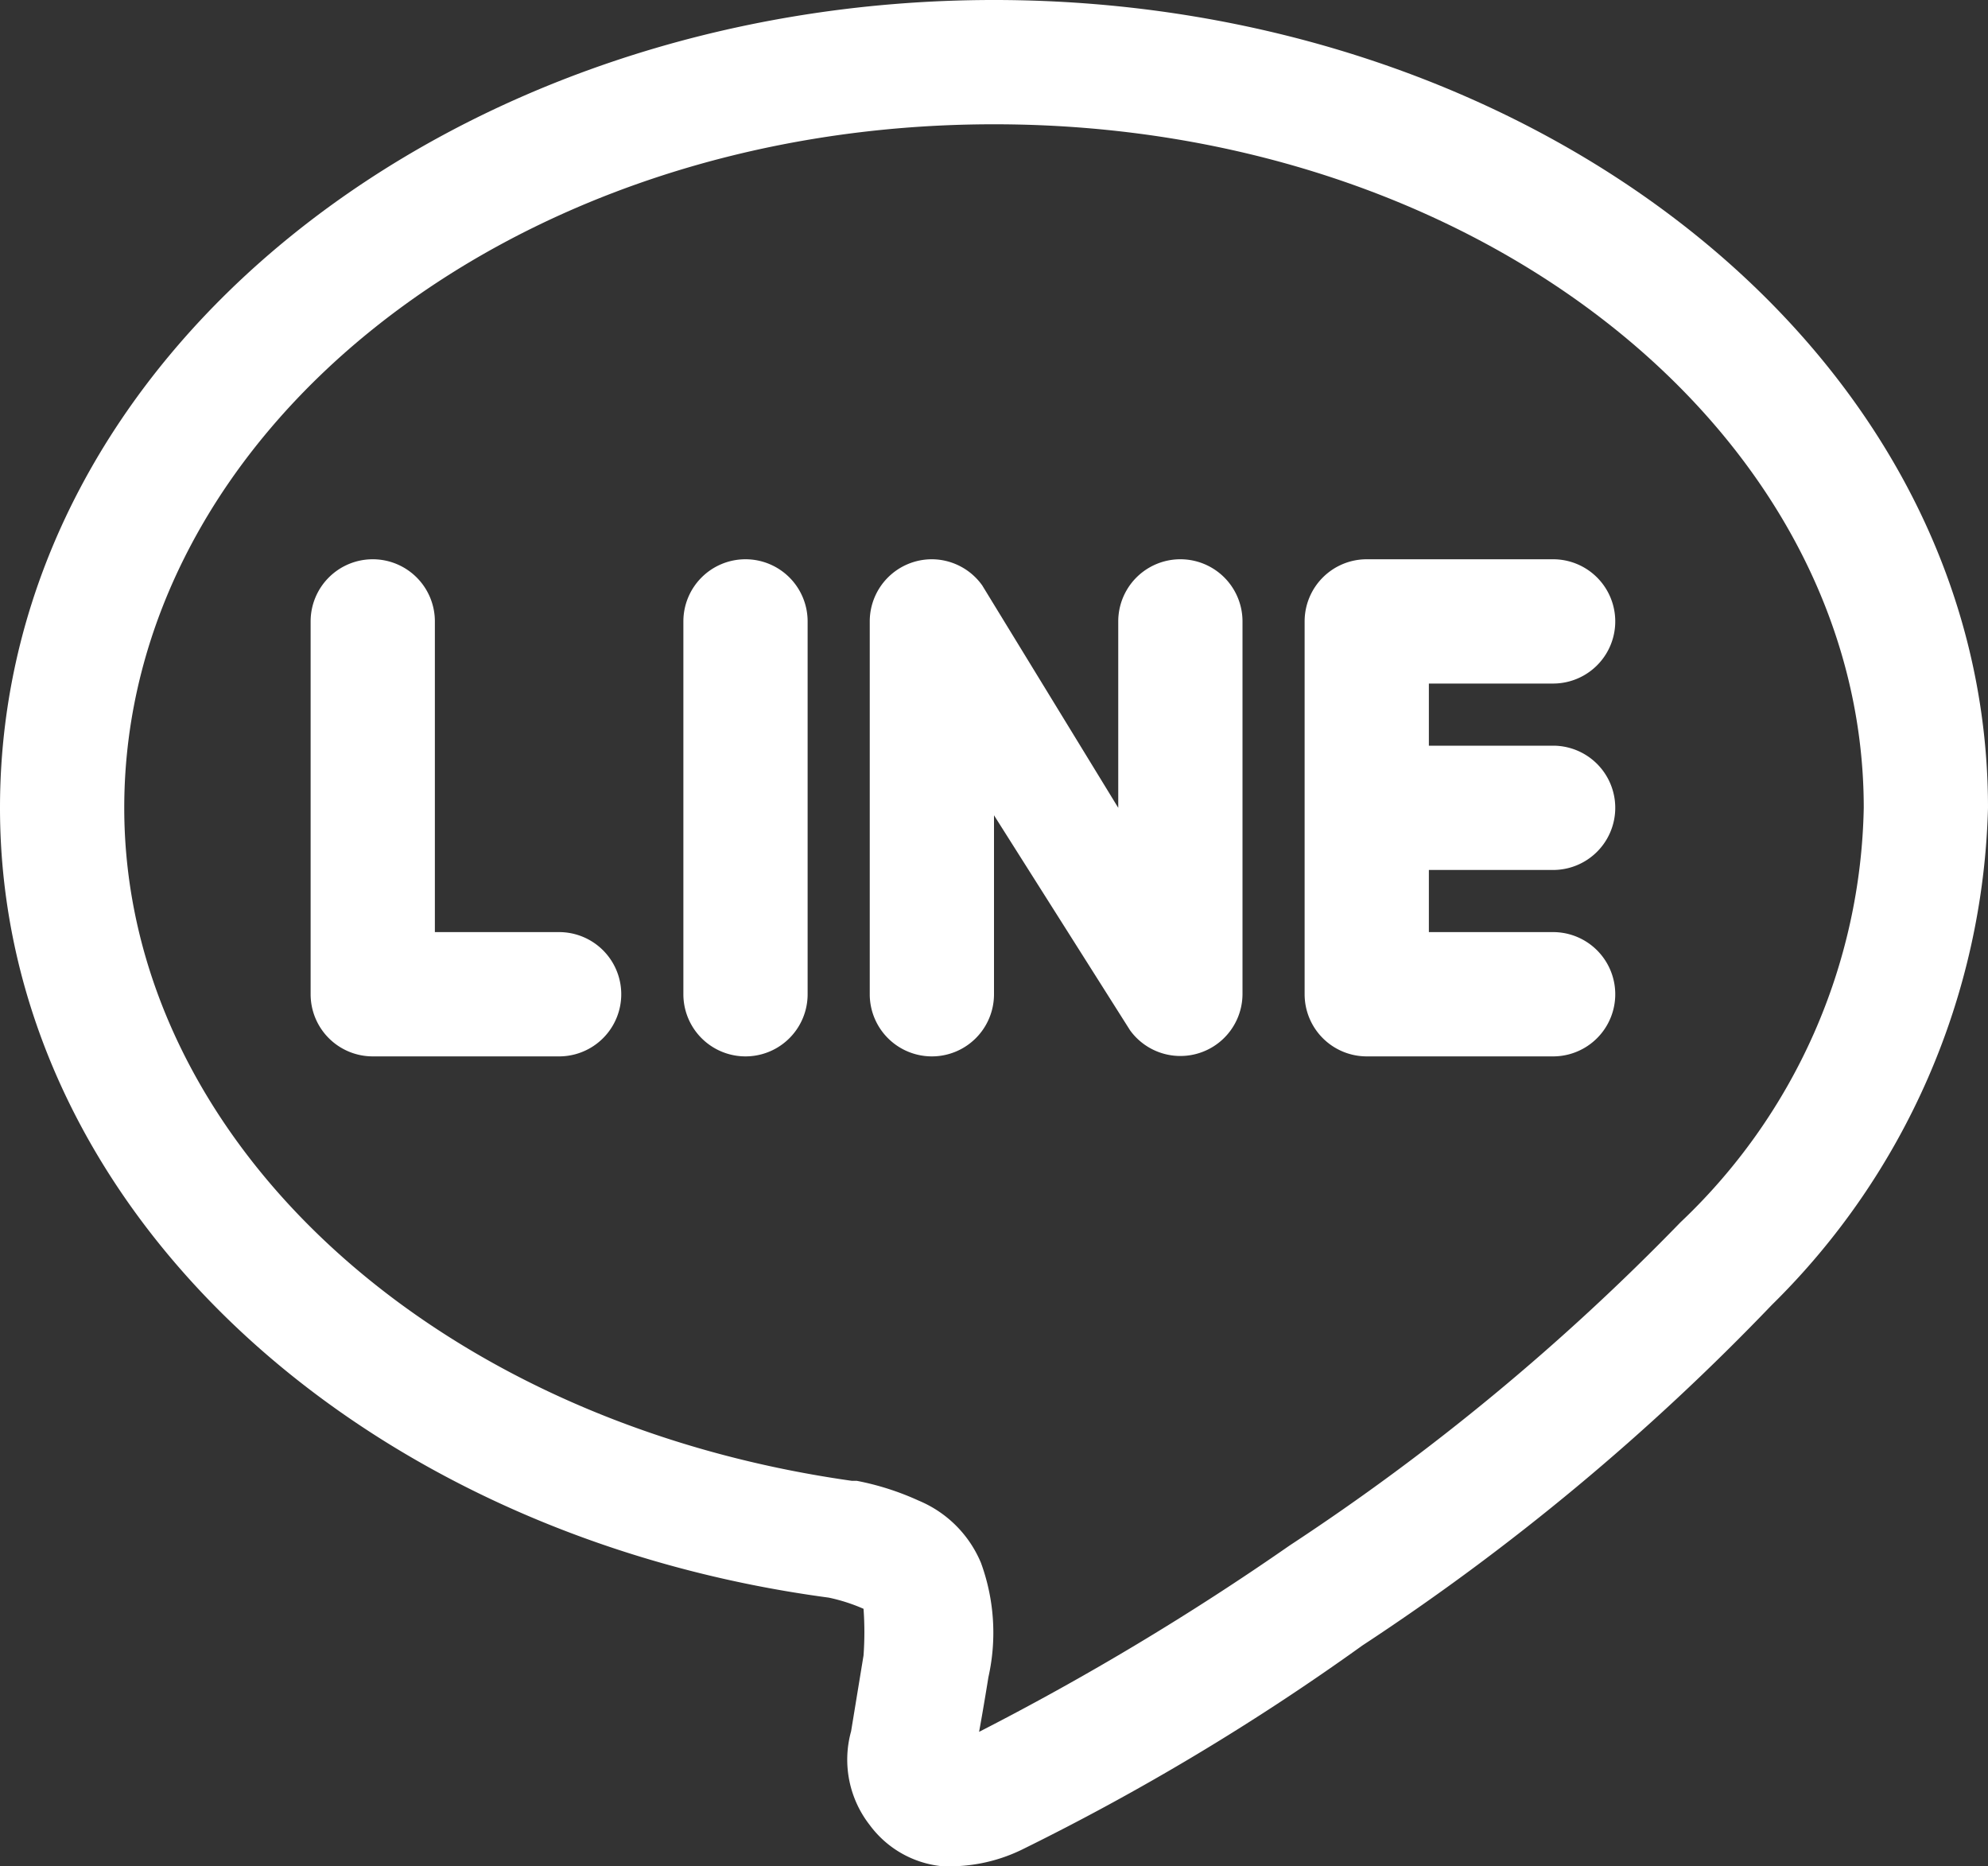
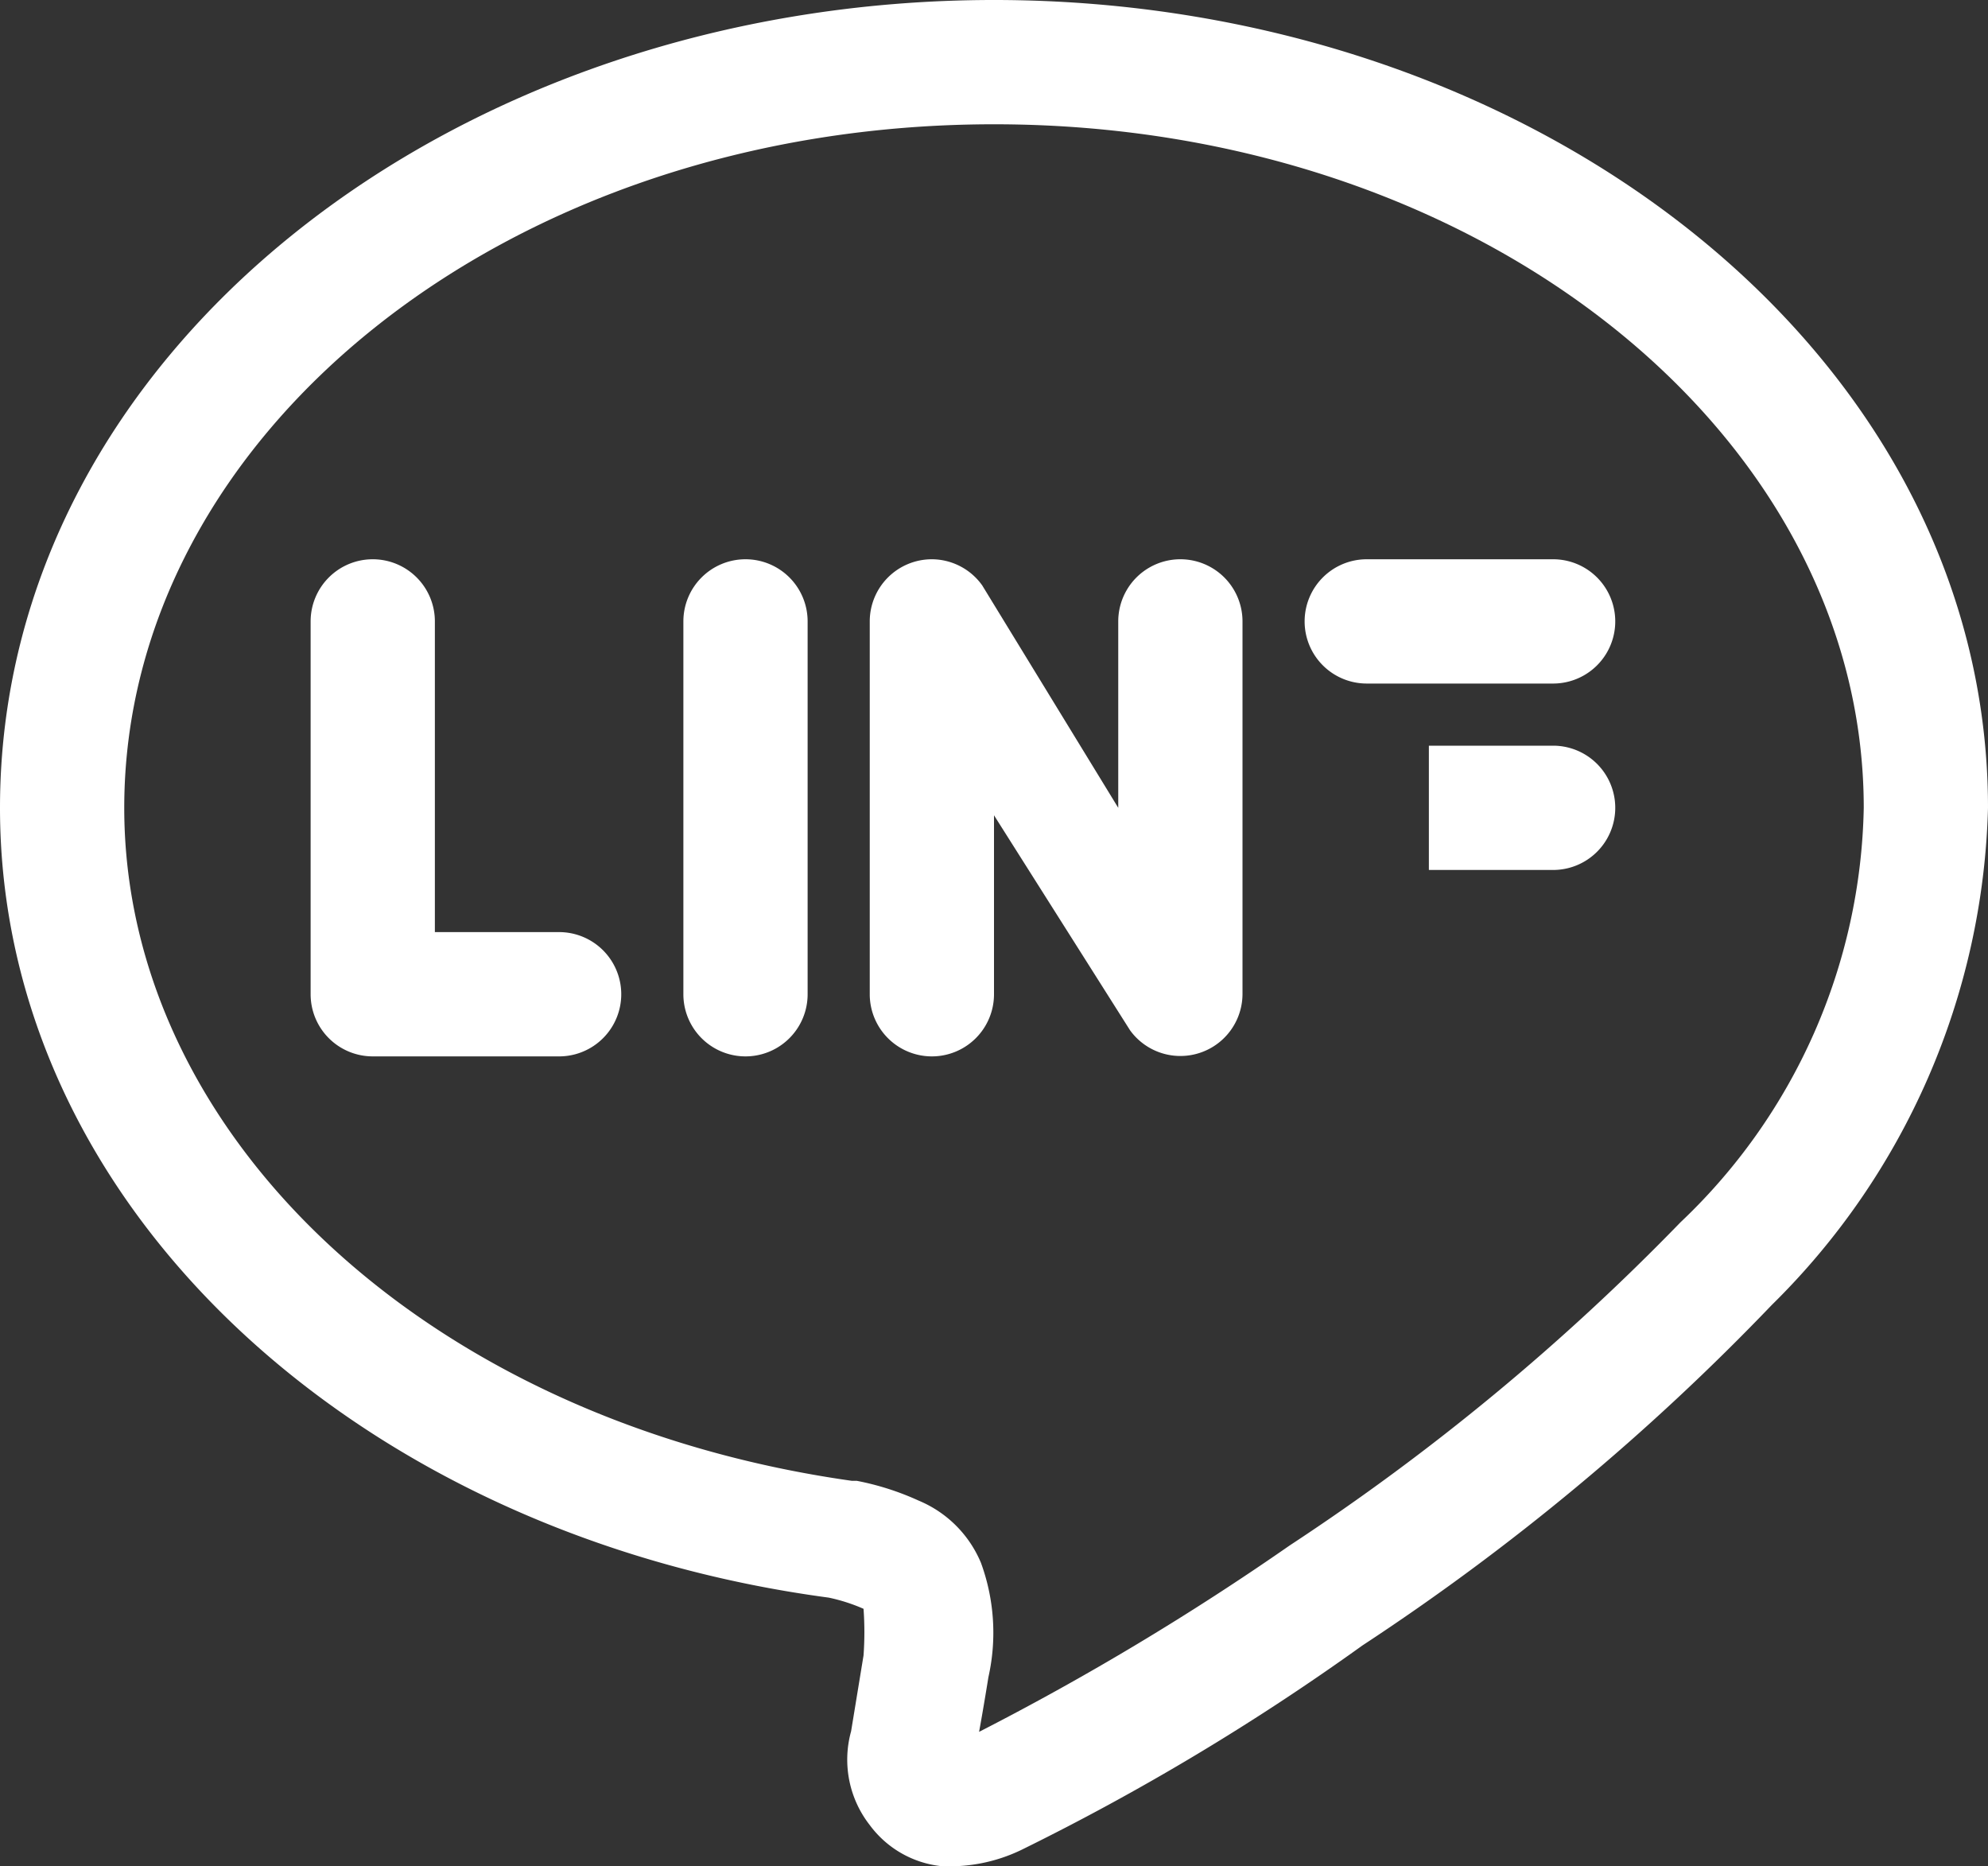
<svg xmlns="http://www.w3.org/2000/svg" viewBox="0 0 32 30.03">
  <rect x="0" y="0" width="32" height="30.03" fill="#333333" stroke="none" />
  <defs>
    <style>.cls-1{fill:#fff;}</style>
  </defs>
  <title>icon-line</title>
  <g id="圖層_2" data-name="圖層 2">
    <g id="圖層_1-2" data-name="圖層 1">
-       <path class="cls-1" d="M16,0C7.3,0,0,5.68,0,13,0,19.43,5.78,24.7,13.34,25.71h0a2.84,2.84,0,0,1,.56.18l0,0a5.22,5.22,0,0,1,0,.75l-.2,1.22h0A1.71,1.71,0,0,0,14,29.37a1.65,1.65,0,0,0,1.14.66,2.66,2.66,0,0,0,1.3-.26,38.6,38.6,0,0,0,5.49-3.29A38,38,0,0,0,28.52,21,11.64,11.64,0,0,0,32,13C32,5.68,24.7,0,16,0Zm0,2c7.84,0,14,5,14,11a9.42,9.42,0,0,1-2.95,6.67h0a37.2,37.2,0,0,1-6.29,5.2,43.4,43.4,0,0,1-5,3c.07-.38.15-.88.15-.88v0a3.27,3.27,0,0,0-.12-1.84h0a1.86,1.86,0,0,0-1-1,4.4,4.4,0,0,0-1-.32h-.08C6.85,22.86,2,18.25,2,13,2,7,8.16,2,16,2ZM15,9a1,1,0,0,0-1,1v6a1,1,0,0,0,2,0V13.12l2.19,3.46A1,1,0,0,0,20,16V10a1,1,0,0,0-2,0v3L15.81,9.42A1,1,0,0,0,15,9ZM6,9a1,1,0,0,0-1,1v6a1,1,0,0,0,1,1H9a1,1,0,0,0,0-2H7V10A1,1,0,0,0,6,9Zm6,0a1,1,0,0,0-1,1v6a1,1,0,0,0,2,0V10A1,1,0,0,0,12,9ZM22,9a1,1,0,0,0-1,1v6a1,1,0,0,0,1,1h3a1,1,0,0,0,0-2H23V14h2a1,1,0,0,0,0-2H23V11h2a1,1,0,0,0,0-2Z" />
+       <path class="cls-1" d="M16,0C7.3,0,0,5.68,0,13,0,19.43,5.78,24.7,13.34,25.71h0a2.84,2.84,0,0,1,.56.18l0,0a5.22,5.22,0,0,1,0,.75l-.2,1.22h0A1.71,1.71,0,0,0,14,29.37a1.65,1.65,0,0,0,1.14.66,2.66,2.66,0,0,0,1.3-.26,38.6,38.6,0,0,0,5.49-3.29A38,38,0,0,0,28.52,21,11.64,11.64,0,0,0,32,13C32,5.68,24.7,0,16,0Zm0,2c7.84,0,14,5,14,11a9.42,9.42,0,0,1-2.95,6.67h0a37.2,37.2,0,0,1-6.29,5.2,43.4,43.4,0,0,1-5,3c.07-.38.15-.88.15-.88v0a3.27,3.27,0,0,0-.12-1.84h0a1.86,1.86,0,0,0-1-1,4.4,4.4,0,0,0-1-.32h-.08C6.85,22.86,2,18.25,2,13,2,7,8.16,2,16,2ZM15,9a1,1,0,0,0-1,1v6a1,1,0,0,0,2,0V13.12l2.19,3.46A1,1,0,0,0,20,16V10a1,1,0,0,0-2,0v3L15.81,9.42A1,1,0,0,0,15,9ZM6,9a1,1,0,0,0-1,1v6a1,1,0,0,0,1,1H9a1,1,0,0,0,0-2H7V10A1,1,0,0,0,6,9Zm6,0a1,1,0,0,0-1,1v6a1,1,0,0,0,2,0V10A1,1,0,0,0,12,9ZM22,9a1,1,0,0,0-1,1a1,1,0,0,0,1,1h3a1,1,0,0,0,0-2H23V14h2a1,1,0,0,0,0-2H23V11h2a1,1,0,0,0,0-2Z" />
    </g>
  </g>
</svg>